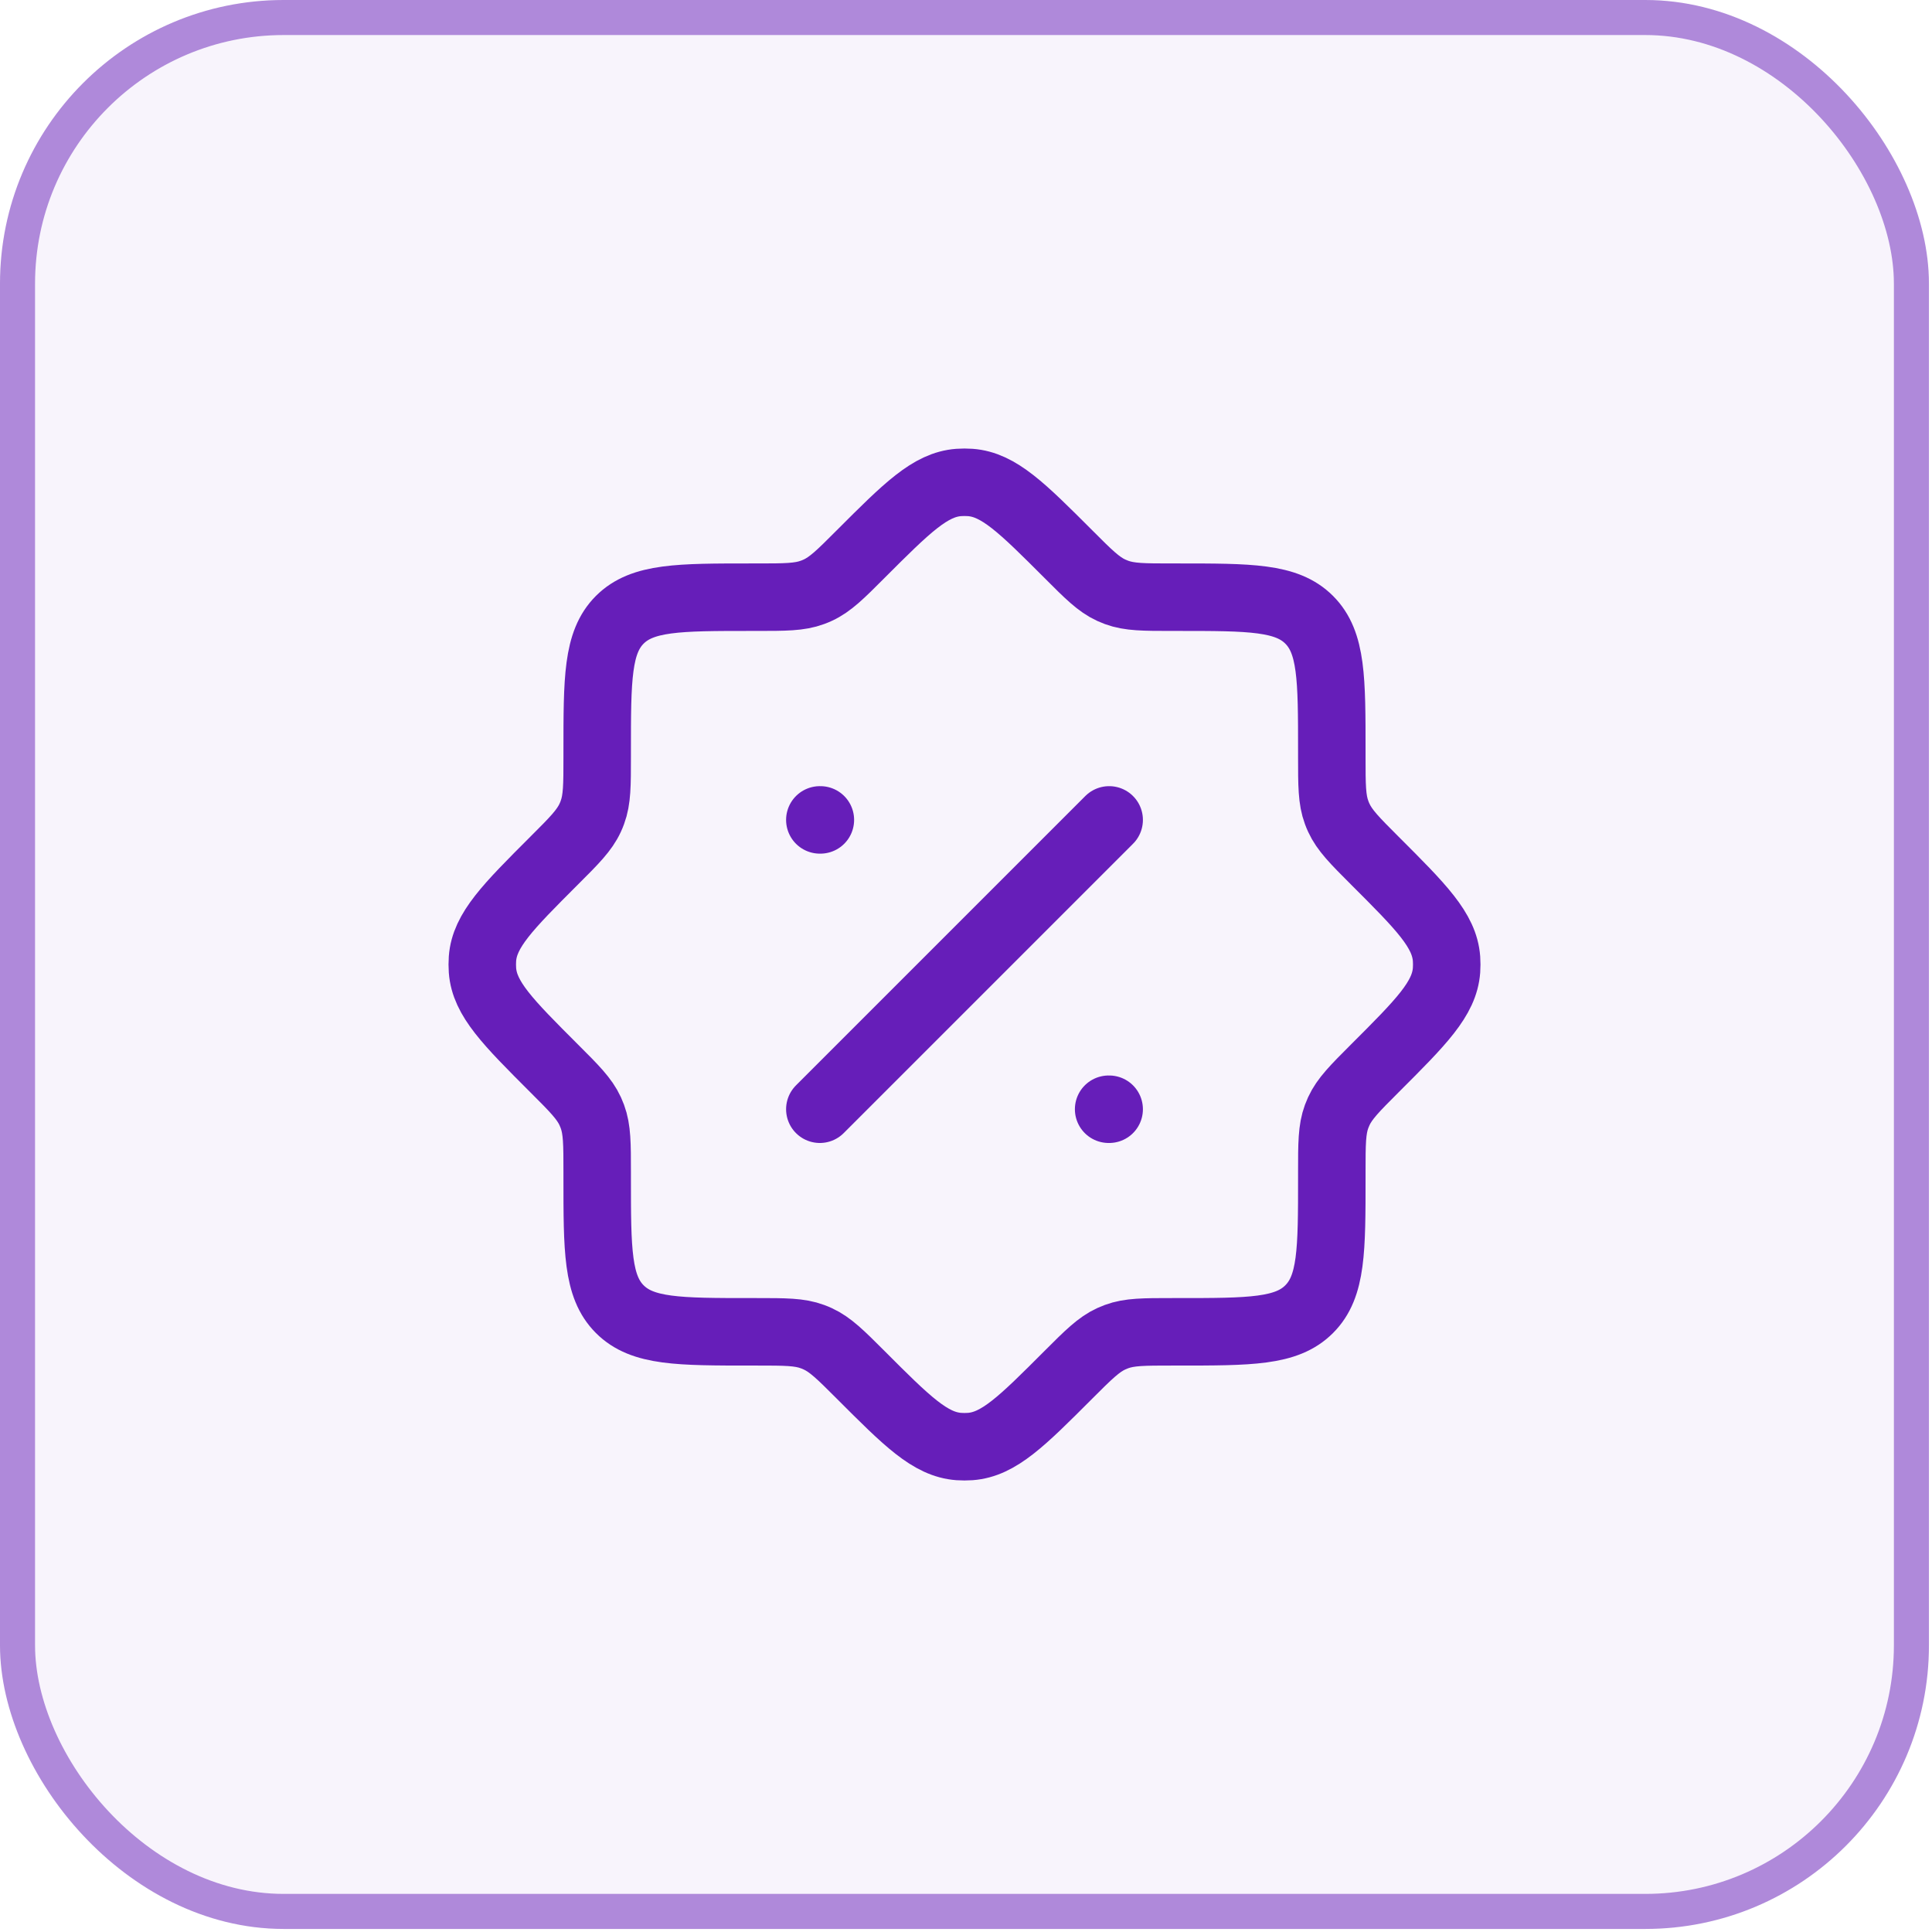
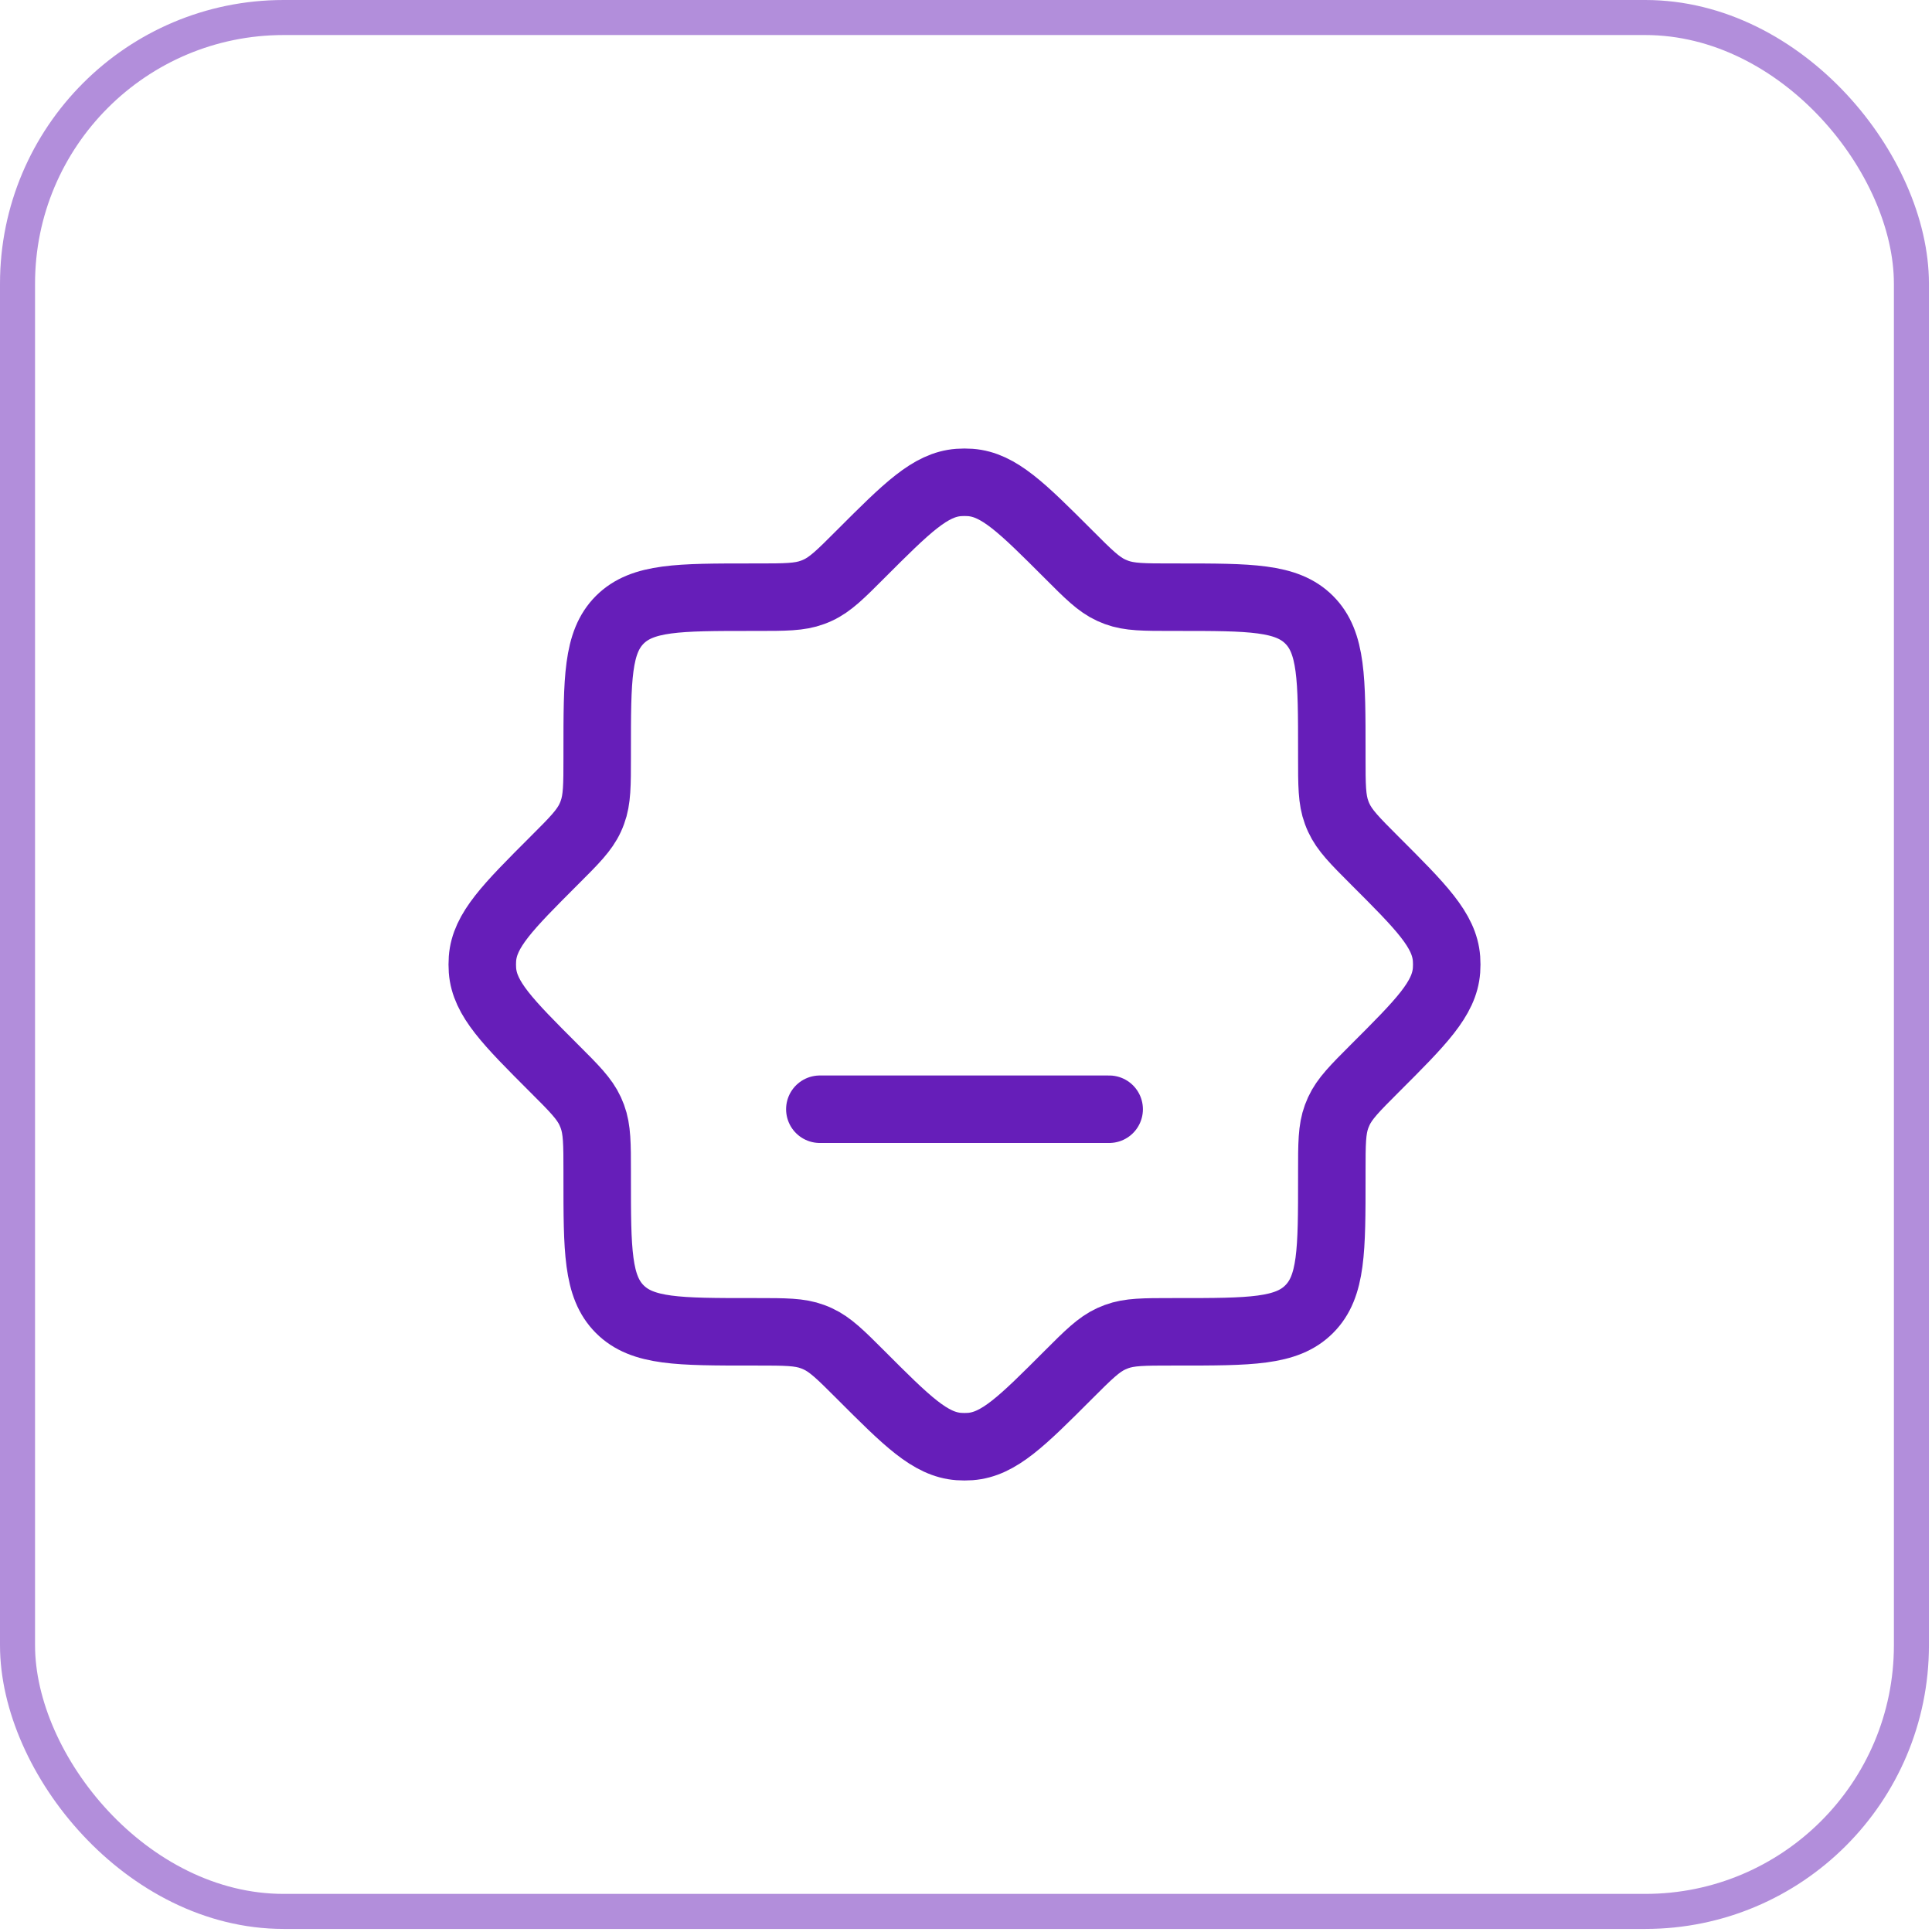
<svg xmlns="http://www.w3.org/2000/svg" fill="none" height="100%" overflow="visible" preserveAspectRatio="none" style="display: block;" viewBox="0 0 29 29" width="100%">
  <g id="Frame 1707481952">
-     <rect fill="#661EB9" fill-opacity="0.05" height="28.955" rx="4.258" width="28.955" />
    <rect height="28.428" rx="3.995" stroke="#661EB9" stroke-opacity="0.5" stroke-width="0.526" width="28.428" x="0.263" y="0.263" />
    <g id="Group 1707481797">
      <path d="M11.359 19.991C11.787 19.991 12.001 19.991 12.195 20.063C12.223 20.073 12.249 20.084 12.275 20.096C12.464 20.183 12.616 20.334 12.918 20.636C13.614 21.333 13.963 21.681 14.391 21.713C14.448 21.717 14.506 21.717 14.564 21.713C14.992 21.681 15.341 21.333 16.037 20.636C16.339 20.334 16.491 20.183 16.679 20.096C16.706 20.084 16.732 20.073 16.759 20.063C16.954 19.991 17.168 19.991 17.596 19.991H17.675C18.767 19.991 19.312 19.991 19.651 19.651C19.991 19.312 19.991 18.767 19.991 17.675V17.596C19.991 17.168 19.991 16.954 20.063 16.759C20.073 16.732 20.084 16.706 20.096 16.679C20.183 16.491 20.334 16.339 20.636 16.037C21.333 15.341 21.681 14.992 21.713 14.564C21.717 14.506 21.717 14.448 21.713 14.391C21.681 13.963 21.333 13.614 20.636 12.918C20.334 12.616 20.183 12.464 20.096 12.275C20.084 12.249 20.073 12.223 20.063 12.195C19.991 12.001 19.991 11.787 19.991 11.359V11.28C19.991 10.188 19.991 9.643 19.651 9.303C19.312 8.964 18.767 8.964 17.675 8.964H17.596C17.168 8.964 16.954 8.964 16.759 8.892C16.732 8.882 16.706 8.871 16.679 8.859C16.491 8.772 16.339 8.621 16.037 8.318C15.341 7.622 14.992 7.274 14.564 7.242C14.506 7.238 14.448 7.238 14.391 7.242C13.963 7.274 13.614 7.622 12.918 8.318C12.616 8.621 12.464 8.772 12.275 8.859C12.249 8.871 12.223 8.882 12.195 8.892C12.001 8.964 11.787 8.964 11.359 8.964H11.28C10.188 8.964 9.643 8.964 9.303 9.303C8.964 9.643 8.964 10.188 8.964 11.28V11.359C8.964 11.787 8.964 12.001 8.892 12.195C8.882 12.223 8.871 12.249 8.859 12.275C8.772 12.464 8.621 12.616 8.318 12.918C7.622 13.614 7.274 13.963 7.242 14.391C7.238 14.448 7.238 14.506 7.242 14.564C7.274 14.992 7.622 15.341 8.318 16.037C8.621 16.339 8.772 16.491 8.859 16.679C8.871 16.706 8.882 16.732 8.892 16.759C8.964 16.954 8.964 17.168 8.964 17.596V17.675C8.964 18.767 8.964 19.312 9.303 19.651C9.643 19.991 10.188 19.991 11.28 19.991H11.359Z" id="Vector" stroke="#661EB9" stroke-width="1.013" />
-       <path d="M16.649 12.307L12.306 16.65" id="Vector_2" stroke="#661EB9" stroke-linecap="round" stroke-linejoin="round" stroke-width="1.013" />
-       <path d="M16.649 16.65H16.641M12.314 12.307H12.306" id="Vector_3" stroke="#661EB9" stroke-linecap="round" stroke-linejoin="round" stroke-width="1.013" />
+       <path d="M16.649 16.65H16.641H12.306" id="Vector_3" stroke="#661EB9" stroke-linecap="round" stroke-linejoin="round" stroke-width="1.013" />
    </g>
  </g>
</svg>